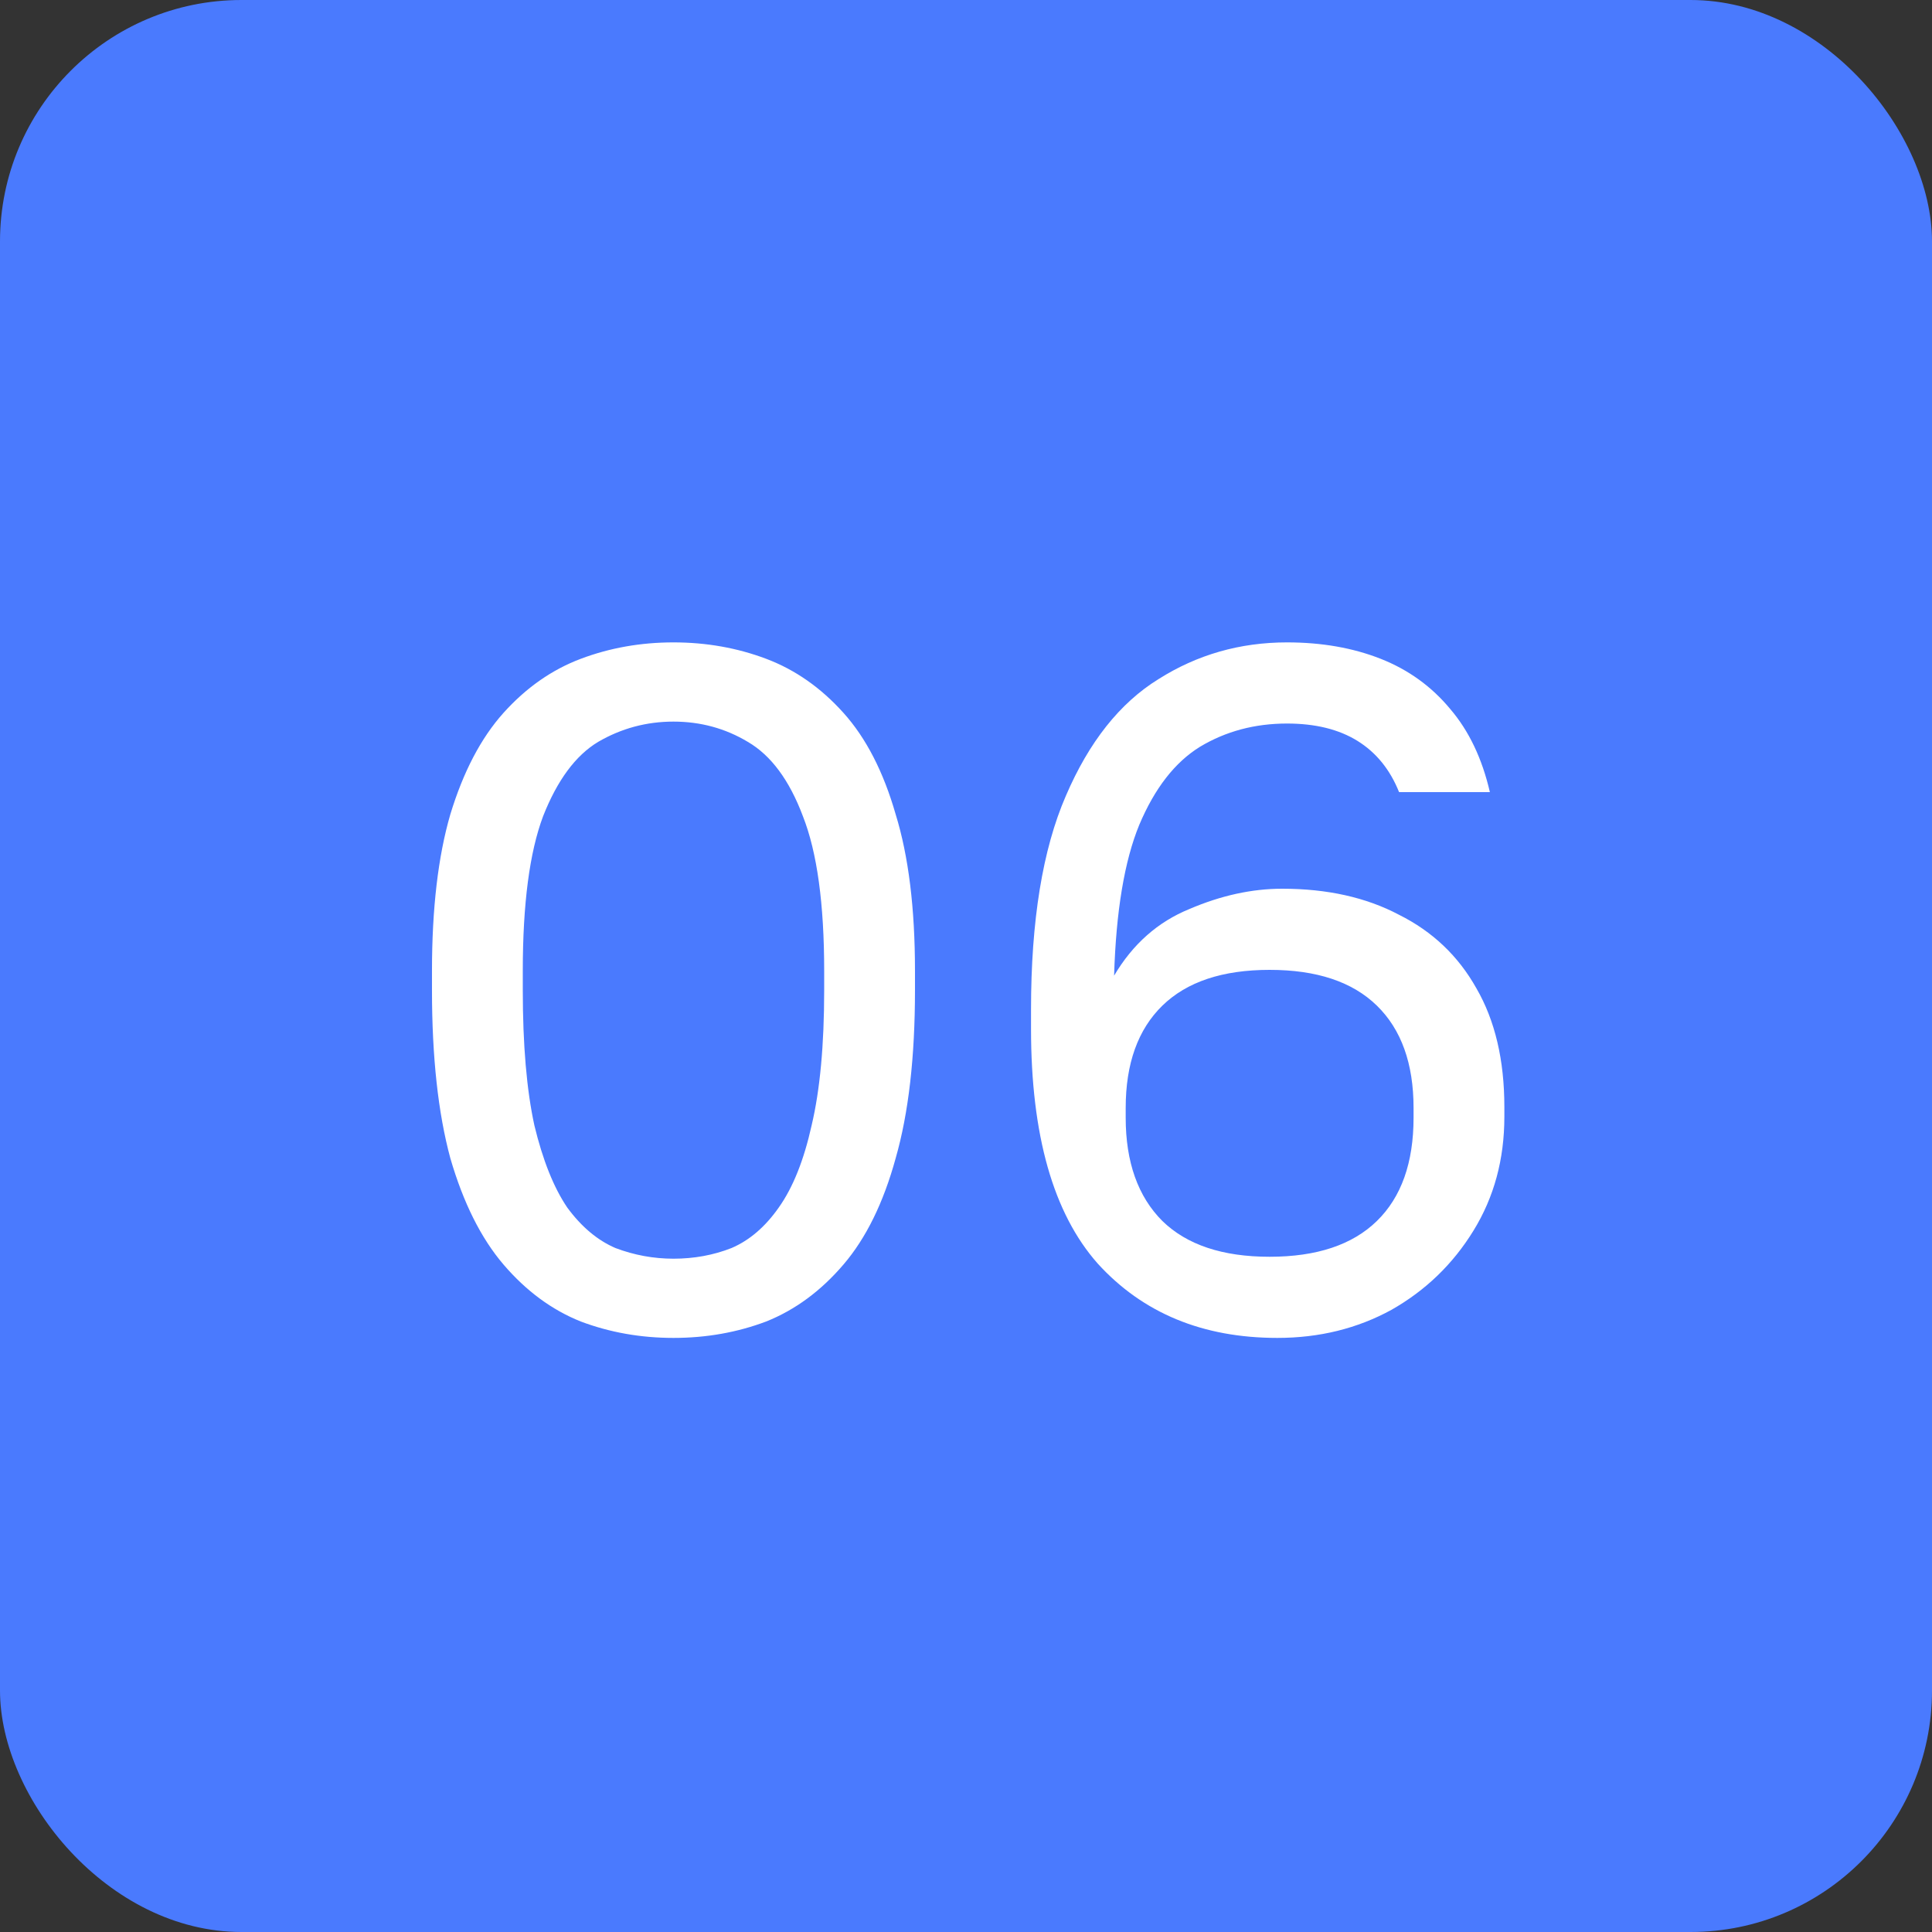
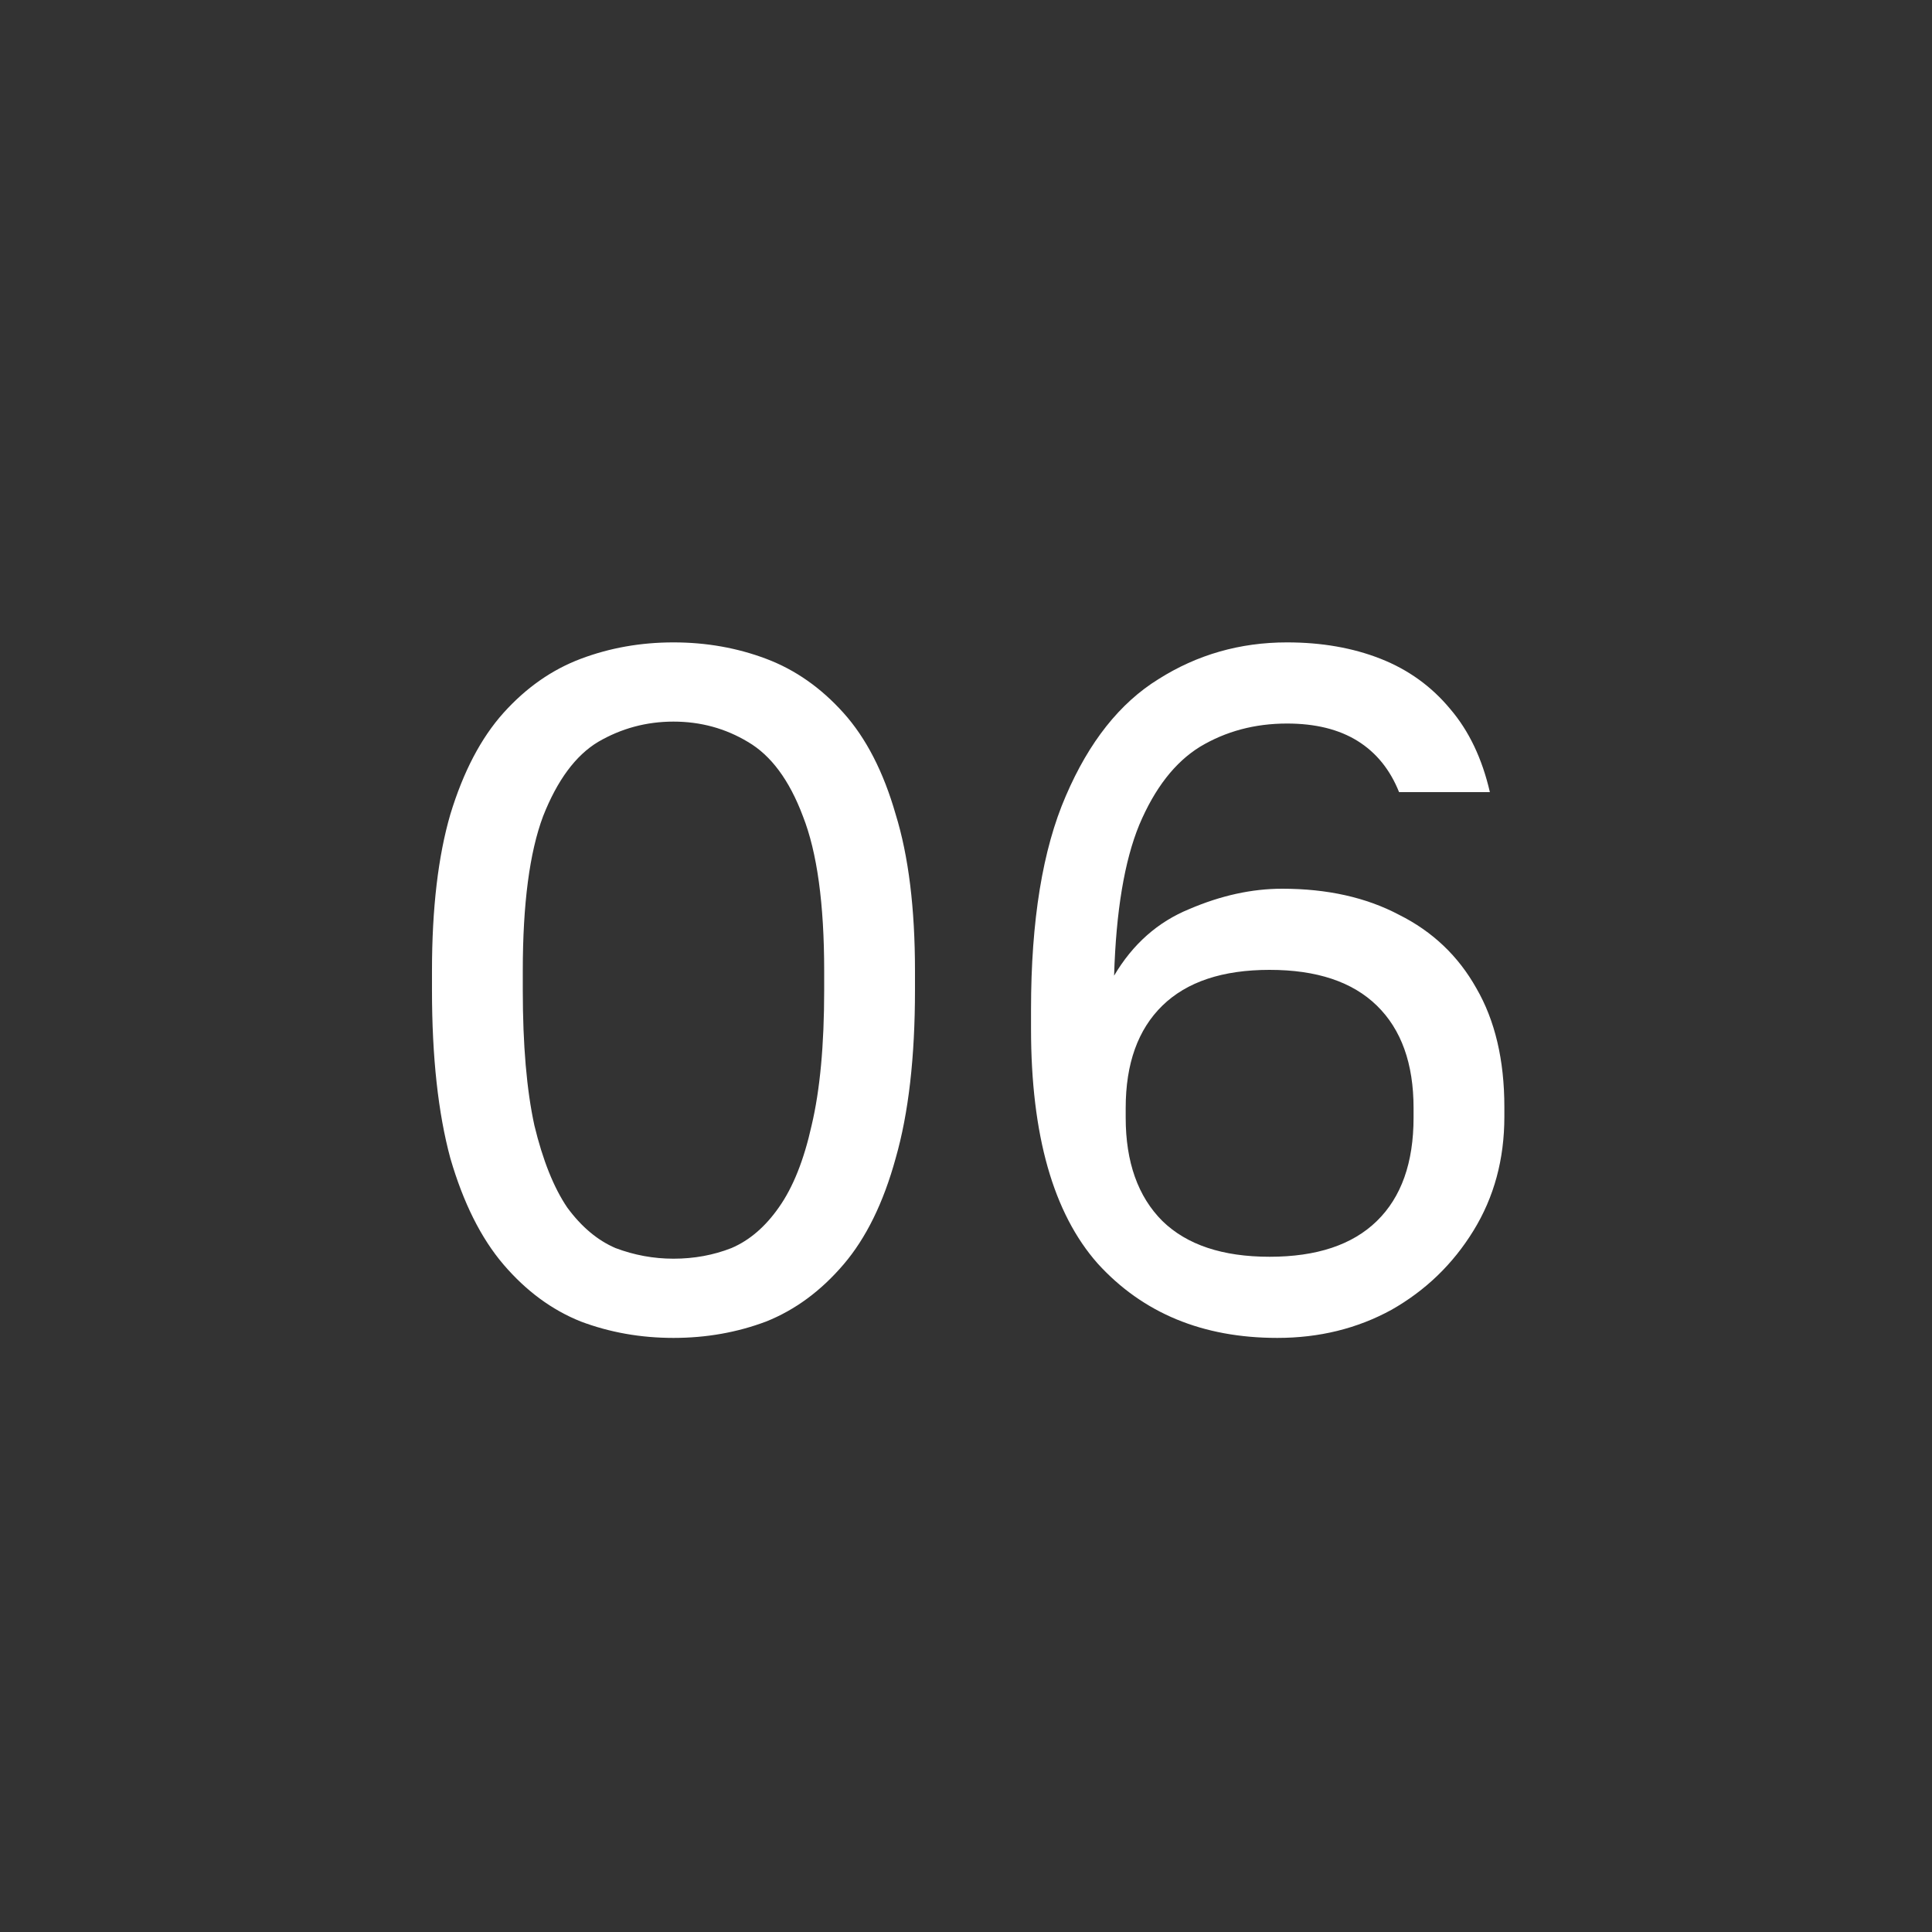
<svg xmlns="http://www.w3.org/2000/svg" width="32" height="32" viewBox="0 0 32 32" fill="none">
  <rect x="0" y="0" width="32" height="32" fill="#333333" stroke="none" />
-   <rect width="32" height="32" rx="4" fill="#4A7AFE" />
  <path d="M11.155 22.16C10.611 22.16 10.099 22.069 9.619 21.888C9.139 21.696 8.713 21.381 8.339 20.944C7.966 20.507 7.673 19.92 7.459 19.184C7.257 18.437 7.155 17.509 7.155 16.4V16.08C7.155 15.045 7.257 14.181 7.459 13.488C7.673 12.784 7.966 12.224 8.339 11.808C8.713 11.392 9.139 11.093 9.619 10.912C10.099 10.731 10.611 10.64 11.155 10.64C11.699 10.64 12.211 10.731 12.691 10.912C13.171 11.093 13.598 11.392 13.971 11.808C14.345 12.224 14.633 12.784 14.835 13.488C15.049 14.181 15.155 15.045 15.155 16.08V16.4C15.155 17.509 15.049 18.437 14.835 19.184C14.633 19.92 14.345 20.507 13.971 20.944C13.598 21.381 13.171 21.696 12.691 21.888C12.211 22.069 11.699 22.16 11.155 22.16ZM11.155 20.848C11.497 20.848 11.817 20.789 12.115 20.672C12.414 20.544 12.675 20.32 12.899 20C13.134 19.669 13.315 19.216 13.443 18.64C13.582 18.053 13.651 17.307 13.651 16.4V16.08C13.651 14.971 13.534 14.117 13.299 13.52C13.075 12.923 12.771 12.512 12.387 12.288C12.014 12.064 11.603 11.952 11.155 11.952C10.707 11.952 10.291 12.064 9.907 12.288C9.534 12.512 9.23 12.923 8.995 13.52C8.771 14.117 8.659 14.971 8.659 16.08V16.4C8.659 17.307 8.723 18.053 8.851 18.64C8.99 19.216 9.171 19.669 9.395 20C9.63 20.32 9.897 20.544 10.195 20.672C10.505 20.789 10.825 20.848 11.155 20.848ZM21.157 22.16C19.92 22.16 18.928 21.749 18.181 20.928C17.445 20.096 17.077 18.8 17.077 17.04V16.72C17.077 15.248 17.269 14.069 17.653 13.184C18.037 12.288 18.549 11.643 19.189 11.248C19.829 10.843 20.538 10.64 21.317 10.64C21.893 10.64 22.41 10.731 22.869 10.912C23.328 11.093 23.712 11.371 24.021 11.744C24.331 12.107 24.549 12.565 24.677 13.12H23.173C23.024 12.747 22.794 12.464 22.485 12.272C22.176 12.08 21.787 11.984 21.317 11.984C20.784 11.984 20.304 12.112 19.877 12.368C19.461 12.624 19.125 13.056 18.869 13.664C18.624 14.261 18.485 15.093 18.453 16.16C18.762 15.637 19.178 15.269 19.701 15.056C20.224 14.832 20.736 14.72 21.237 14.72C21.984 14.72 22.629 14.864 23.173 15.152C23.728 15.429 24.154 15.835 24.453 16.368C24.762 16.901 24.917 17.557 24.917 18.336V18.496C24.917 19.2 24.747 19.829 24.405 20.384C24.064 20.939 23.61 21.376 23.045 21.696C22.48 22.005 21.851 22.16 21.157 22.16ZM21.029 20.816C21.808 20.816 22.4 20.619 22.805 20.224C23.21 19.829 23.413 19.259 23.413 18.512V18.352C23.413 17.616 23.21 17.051 22.805 16.656C22.4 16.261 21.808 16.064 21.029 16.064C20.25 16.064 19.659 16.261 19.253 16.656C18.848 17.051 18.645 17.616 18.645 18.352V18.512C18.645 19.248 18.848 19.819 19.253 20.224C19.659 20.619 20.25 20.816 21.029 20.816Z" fill="white" />
</svg>